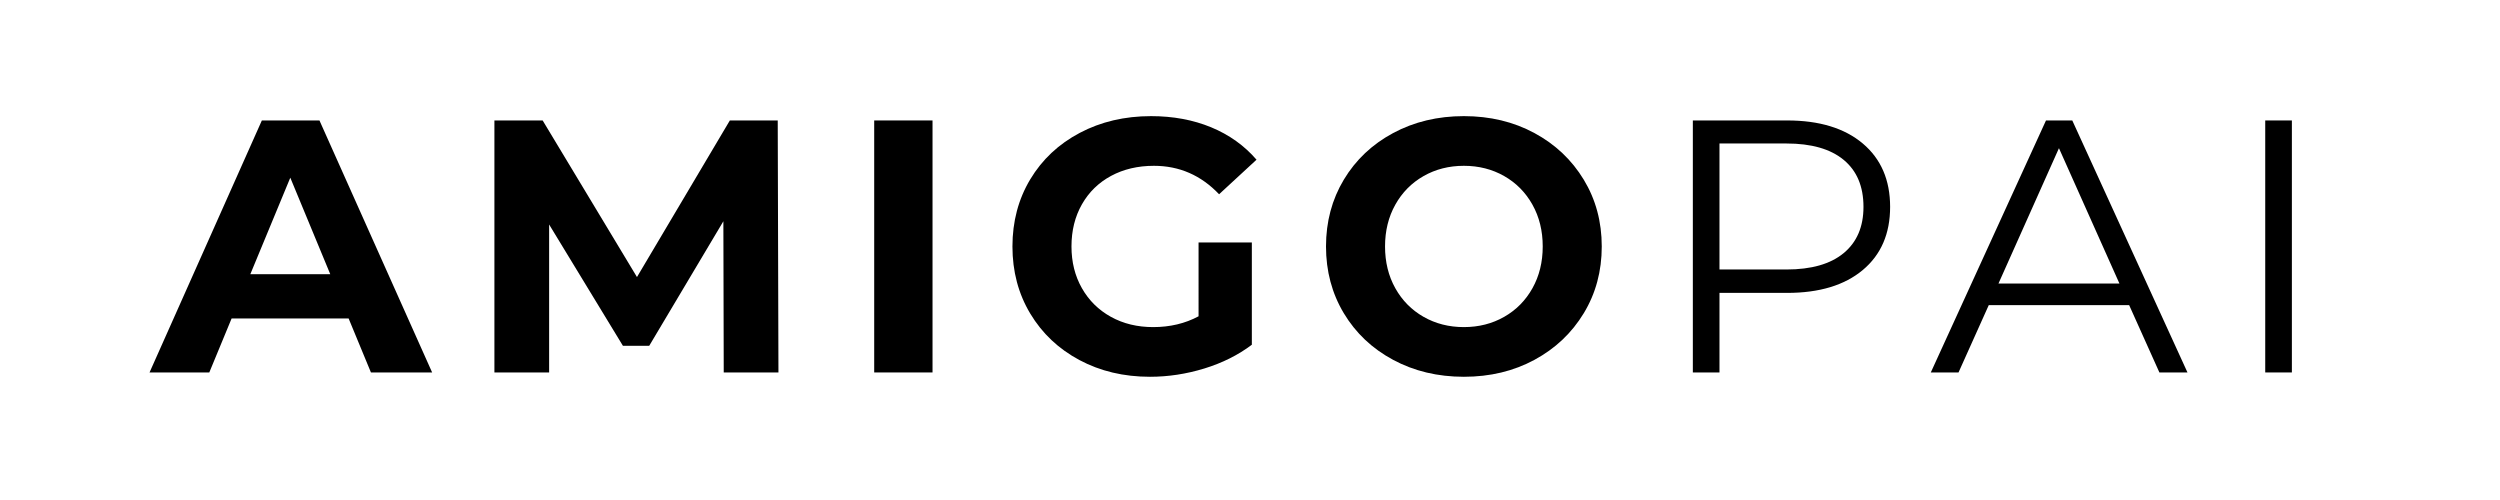
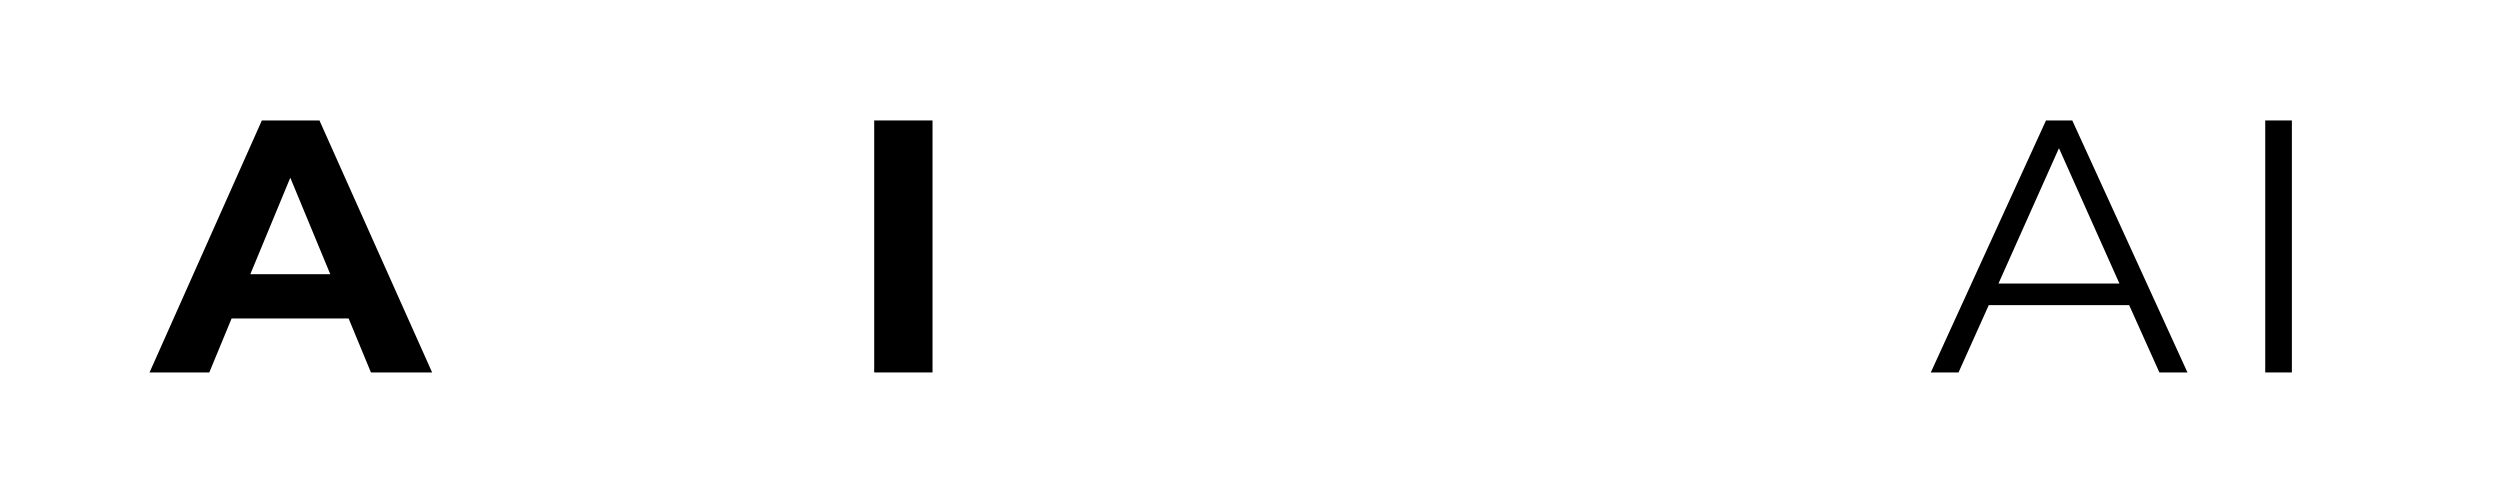
<svg xmlns="http://www.w3.org/2000/svg" version="1.1" id="Layer_1" x="0px" y="0px" width="500px" height="100px" viewBox="0 0 500 100" enable-background="new 0 0 500 100" xml:space="preserve">
  <g>
    <path d="M69.723,63.691h-23.4l-4.464,10.8H29.907l22.464-50.4h11.52l22.536,50.4h-12.24L69.723,63.691z M66.051,54.835   l-7.992-19.296l-7.992,19.296H66.051z" />
-     <path d="M144.746,74.491l-0.072-30.24l-14.832,24.912h-5.256l-14.76-24.264v29.592H98.882v-50.4h9.648l18.864,31.32l18.576-31.32   h9.576l0.144,50.4H144.746z" />
    <path d="M174.841,24.091h11.664v50.4h-11.664V24.091z" />
-     <path d="M239.712,48.499h10.656v20.448c-2.736,2.064-5.904,3.648-9.504,4.752s-7.225,1.656-10.872,1.656   c-5.232,0-9.936-1.116-14.112-3.348c-4.176-2.232-7.452-5.328-9.828-9.288s-3.564-8.435-3.564-13.428   c0-4.991,1.188-9.468,3.564-13.428s5.676-7.056,9.9-9.288c4.223-2.232,8.975-3.348,14.256-3.348c4.416,0,8.424,0.745,12.024,2.232   c3.6,1.489,6.624,3.648,9.072,6.48l-7.488,6.912c-3.6-3.791-7.945-5.688-13.032-5.688c-3.216,0-6.073,0.673-8.568,2.016   c-2.497,1.344-4.44,3.24-5.832,5.688c-1.393,2.448-2.088,5.256-2.088,8.424c0,3.121,0.695,5.904,2.088,8.352   c1.392,2.448,3.323,4.356,5.796,5.724c2.472,1.368,5.292,2.052,8.46,2.052c3.359,0,6.383-0.72,9.072-2.16V48.499z" />
-     <path d="M278.628,71.971c-4.201-2.255-7.488-5.364-9.864-9.324c-2.376-3.96-3.563-8.412-3.563-13.356   c0-4.943,1.188-9.396,3.563-13.356s5.663-7.067,9.864-9.324c4.199-2.256,8.916-3.384,14.147-3.384s9.937,1.128,14.112,3.384   c4.176,2.257,7.463,5.364,9.864,9.324c2.399,3.96,3.6,8.413,3.6,13.356c0,4.944-1.2,9.396-3.6,13.356   c-2.401,3.96-5.688,7.069-9.864,9.324c-4.176,2.257-8.881,3.384-14.112,3.384S282.827,74.228,278.628,71.971z M300.84,63.367   c2.399-1.368,4.284-3.276,5.652-5.724c1.367-2.448,2.052-5.231,2.052-8.352c0-3.12-0.685-5.904-2.052-8.352   c-1.368-2.448-3.253-4.356-5.652-5.724c-2.4-1.368-5.088-2.052-8.064-2.052s-5.664,0.684-8.063,2.052   c-2.4,1.368-4.284,3.276-5.652,5.724c-1.368,2.448-2.052,5.232-2.052,8.352c0,3.121,0.684,5.904,2.052,8.352   c1.368,2.448,3.252,4.356,5.652,5.724c2.399,1.368,5.087,2.052,8.063,2.052S298.439,64.735,300.84,63.367z" />
-     <path d="M372.552,28.699c3.646,3.072,5.472,7.297,5.472,12.672c0,5.376-1.825,9.588-5.472,12.636   c-3.648,3.049-8.688,4.572-15.12,4.572h-13.536v15.912h-5.328v-50.4h18.864C363.863,24.091,368.903,25.628,372.552,28.699z    M368.735,50.623c2.64-2.184,3.96-5.267,3.96-9.252c0-4.079-1.32-7.211-3.96-9.396c-2.641-2.184-6.456-3.276-11.448-3.276h-13.392   v25.2h13.392C362.279,53.899,366.095,52.808,368.735,50.623z" />
    <path d="M425.831,61.027h-28.08l-6.048,13.464h-5.545l23.04-50.4h5.257l23.04,50.4h-5.616L425.831,61.027z M423.887,56.707   l-12.096-27.072l-12.097,27.072H423.887z" />
    <path d="M453.047,24.091h5.328v50.4h-5.328V24.091z" />
  </g>
</svg>